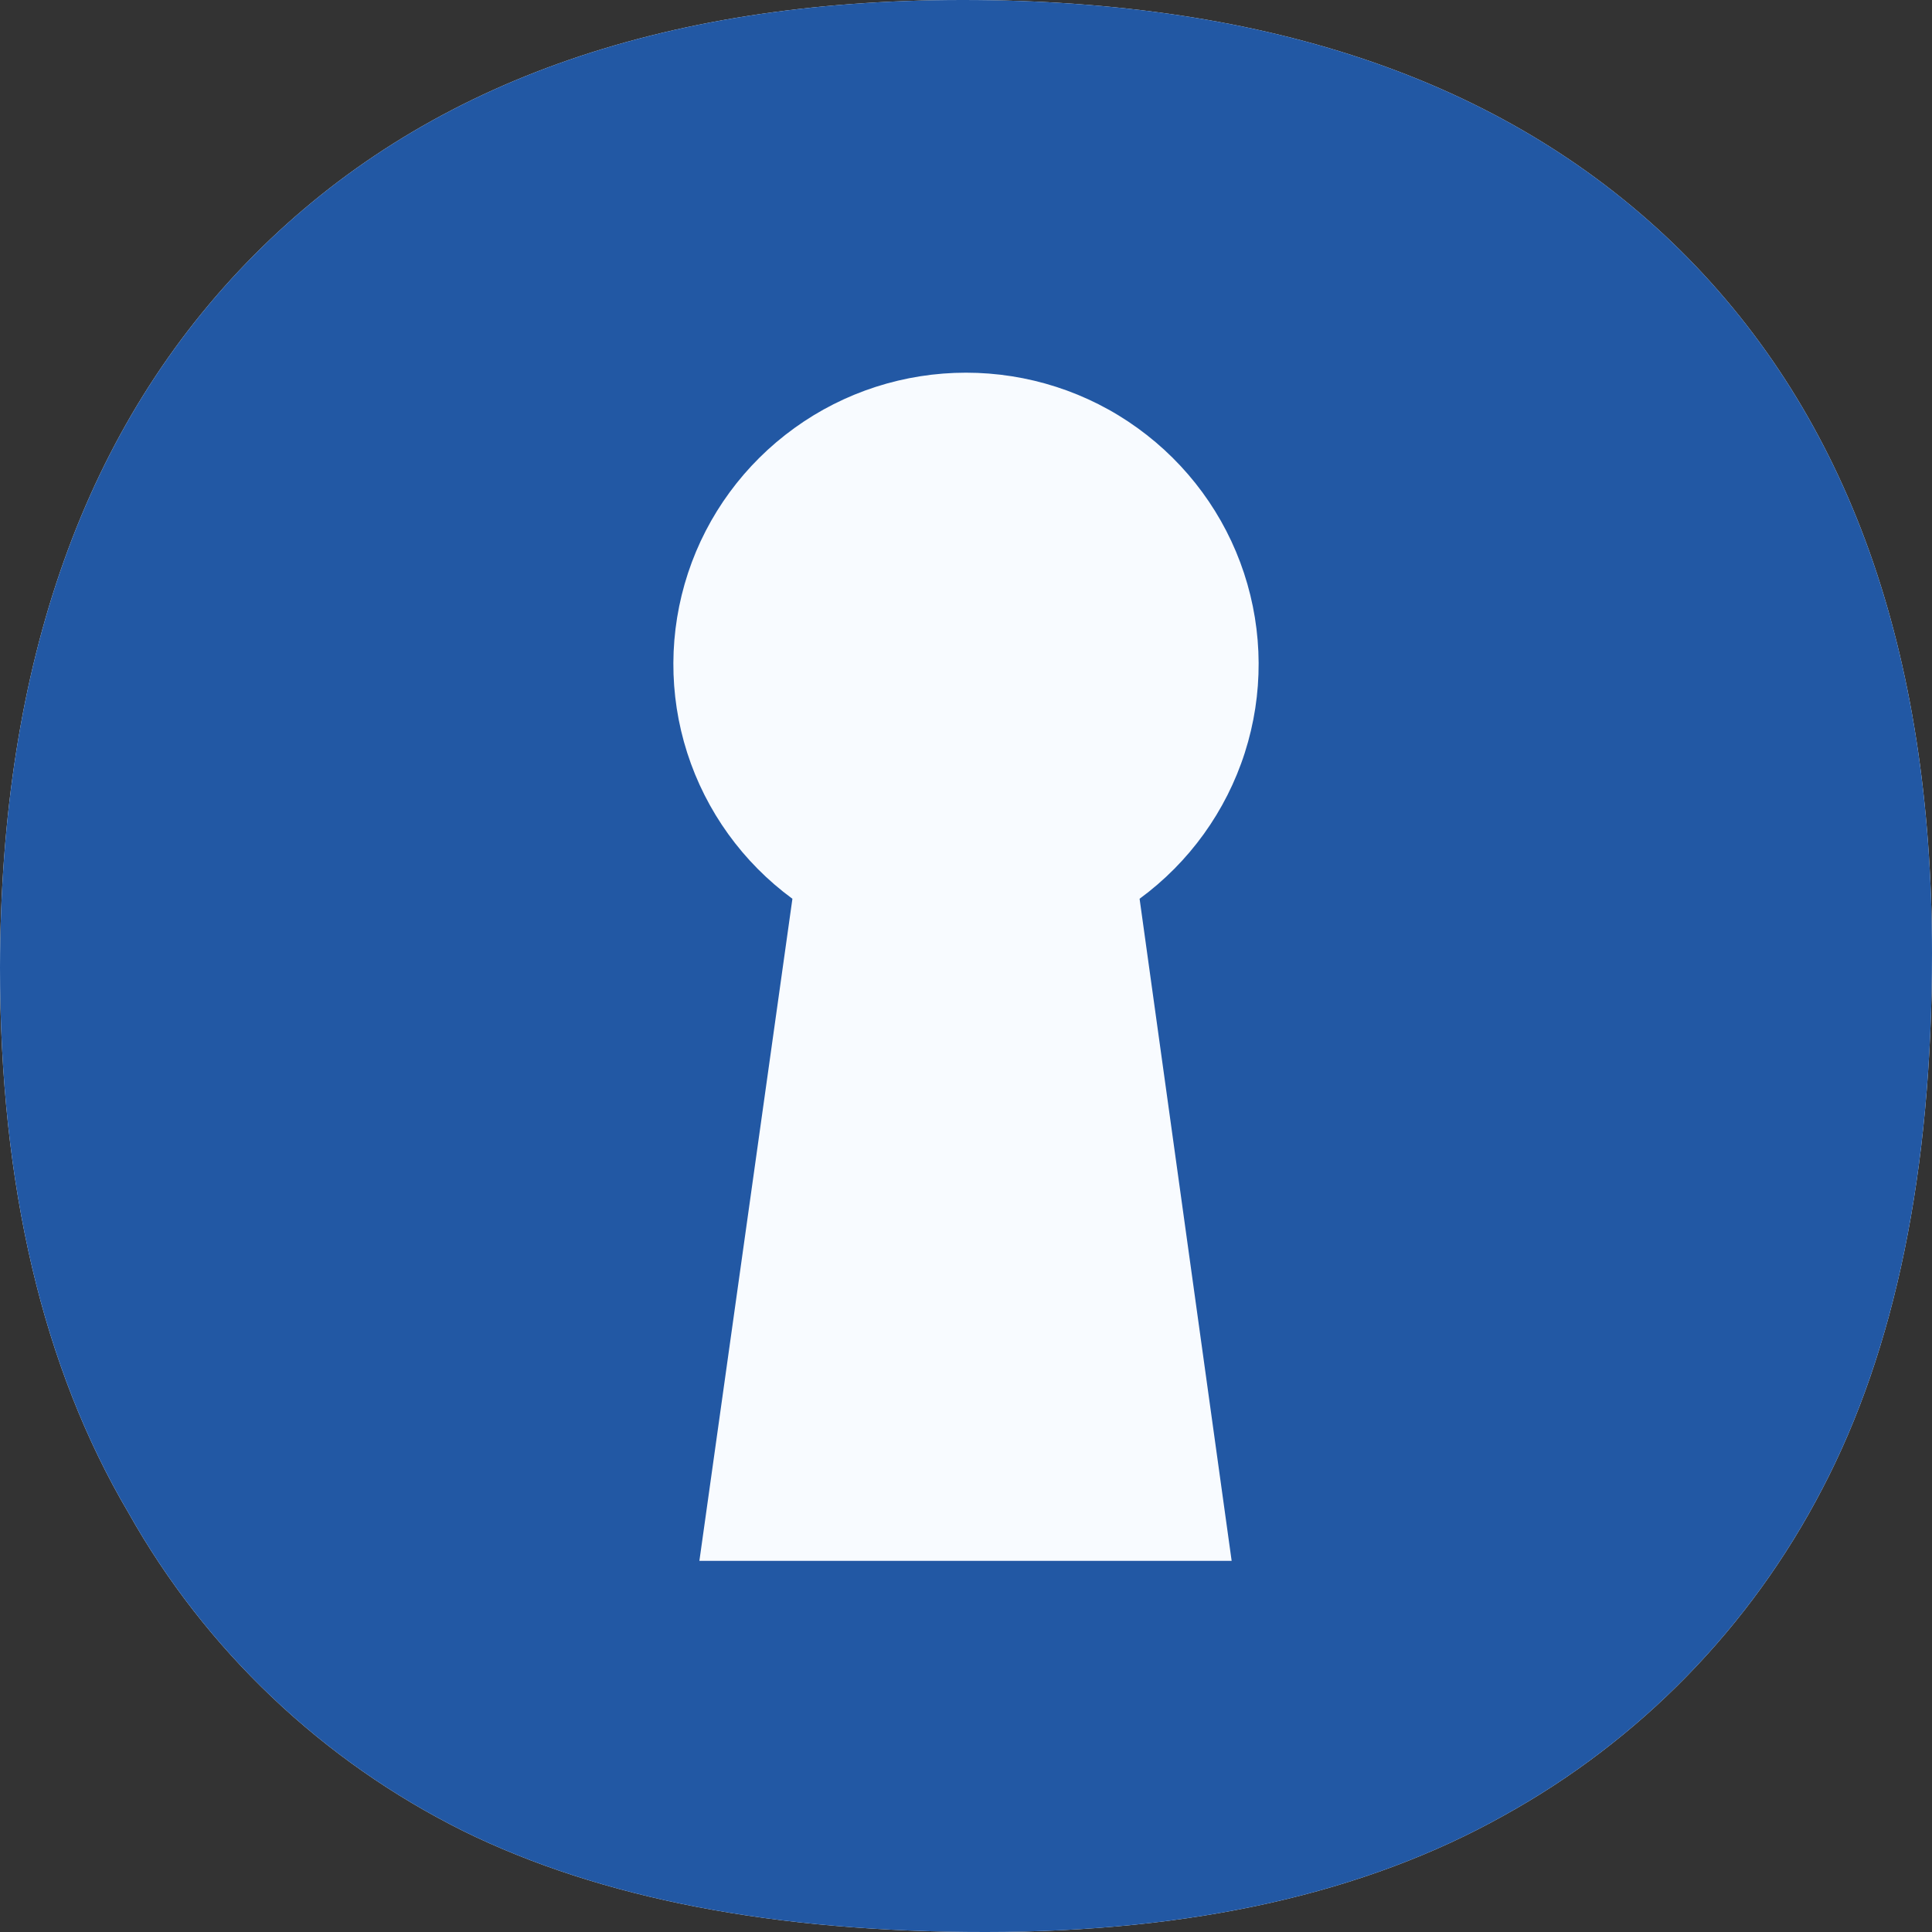
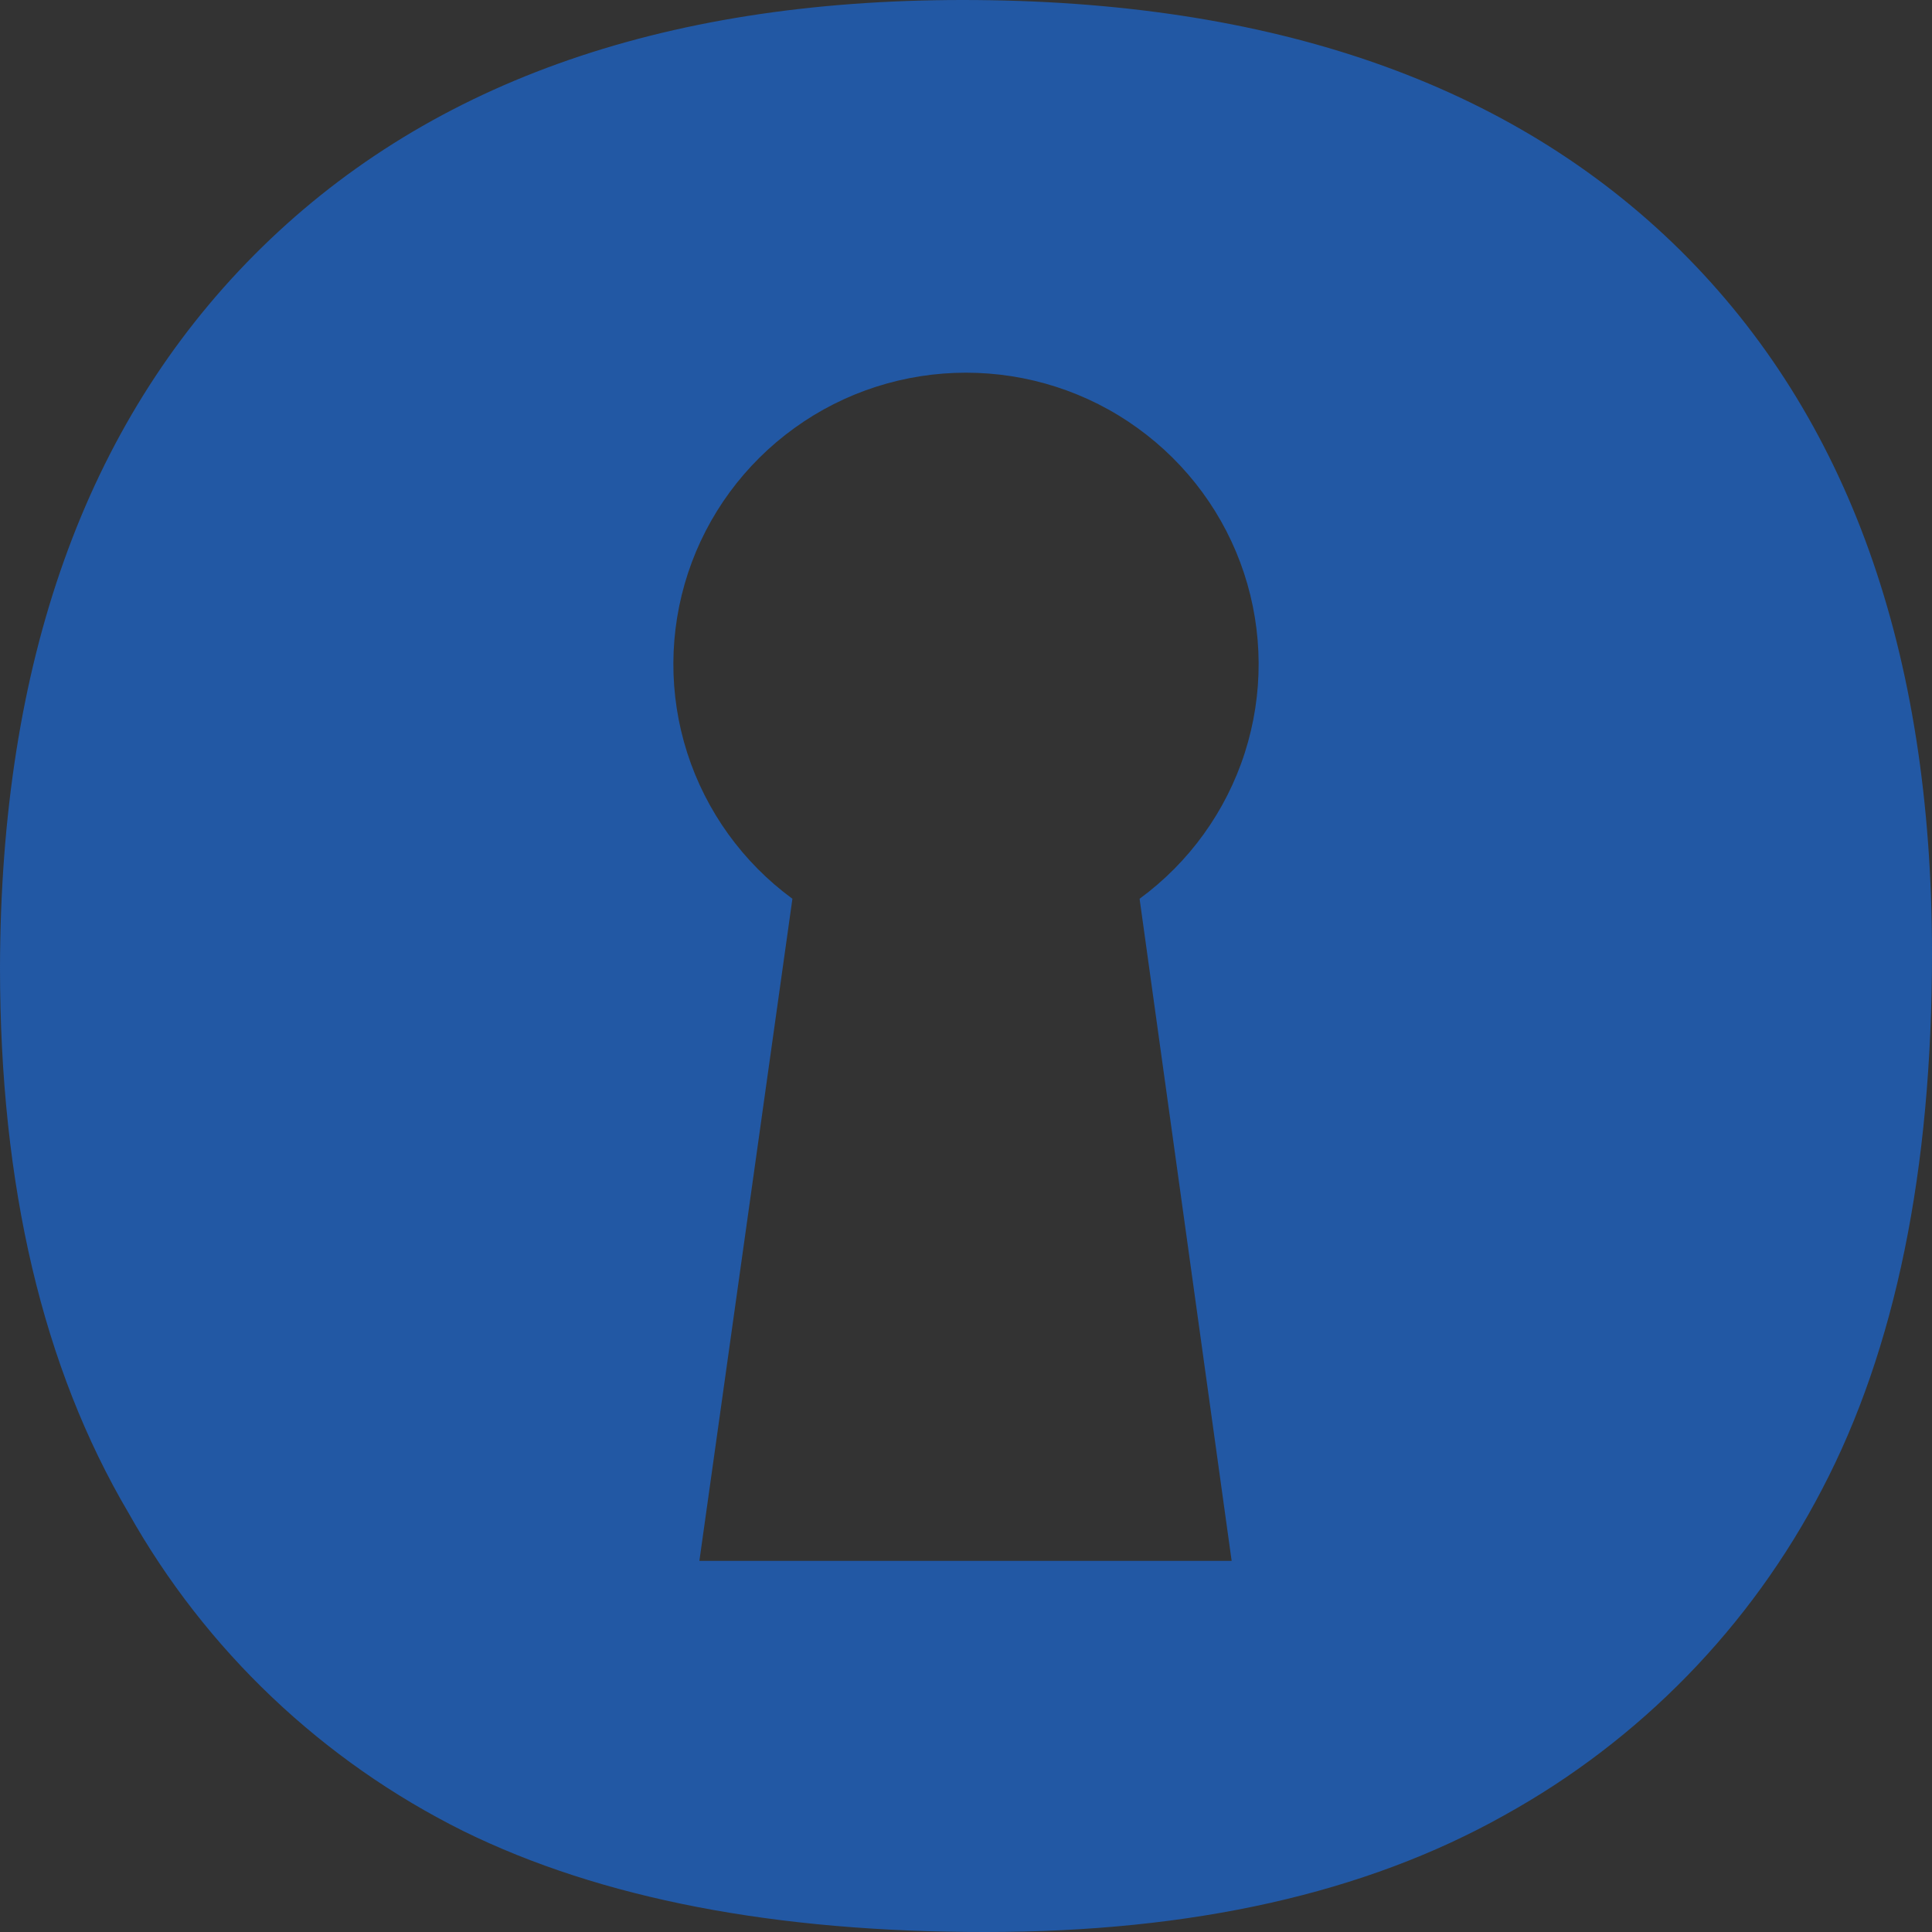
<svg xmlns="http://www.w3.org/2000/svg" width="20" height="20" viewBox="0 0 20 20" fill="none">
  <rect x="0" y="0" width="20" height="20" fill="#333333" stroke="none" />
-   <path fill-rule="evenodd" clip-rule="evenodd" d="M9.966 0C13.168 0 15.645 0.864 17.395 2.592C19.132 4.313 20 6.738 20 9.868C20 12.118 19.621 13.968 18.862 15.417C18.123 16.84 16.978 18.015 15.57 18.793C14.134 19.598 12.346 20 10.205 20C8.024 20.002 6.222 19.655 4.8 18.957C3.337 18.23 2.128 17.082 1.33 15.661C0.443 14.157 0 12.275 0 10.015C0.007 6.857 0.884 4.398 2.632 2.639C4.38 0.88 6.825 0 9.966 0Z" fill="#F8FBFF" />
  <path d="M17.395 2.592C15.645 0.864 13.168 0 9.966 0C6.825 0 4.38 0.88 2.632 2.639C0.884 4.398 0.007 6.857 0 10.015C0 12.275 0.443 14.157 1.33 15.661C2.128 17.082 3.337 18.23 4.8 18.957C6.222 19.655 8.024 20.002 10.205 20C12.346 20 14.134 19.598 15.57 18.793C16.978 18.015 18.123 16.84 18.862 15.417C19.621 13.968 20 12.118 20 9.868C20 6.738 19.132 4.313 17.395 2.592ZM12.75 16.158H7.24L8.203 9.304C7.689 8.927 7.308 8.398 7.114 7.793C6.92 7.188 6.923 6.537 7.122 5.933C7.321 5.329 7.707 4.804 8.224 4.431C8.74 4.058 9.362 3.858 10 3.858C10.638 3.858 11.26 4.058 11.776 4.431C12.293 4.804 12.679 5.329 12.878 5.933C13.077 6.537 13.08 7.188 12.886 7.793C12.692 8.398 12.311 8.927 11.797 9.304L12.75 16.158Z" fill="#2258A4" />
</svg>